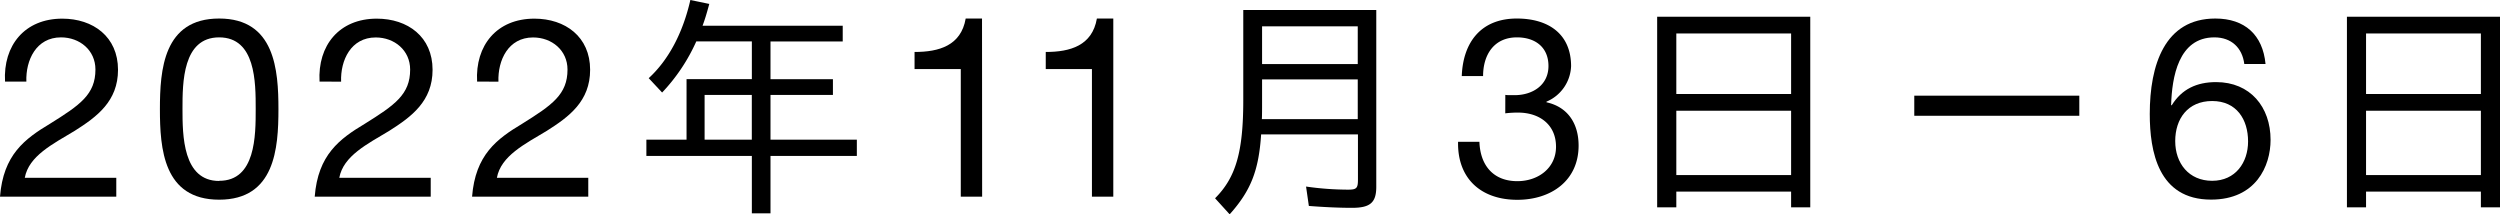
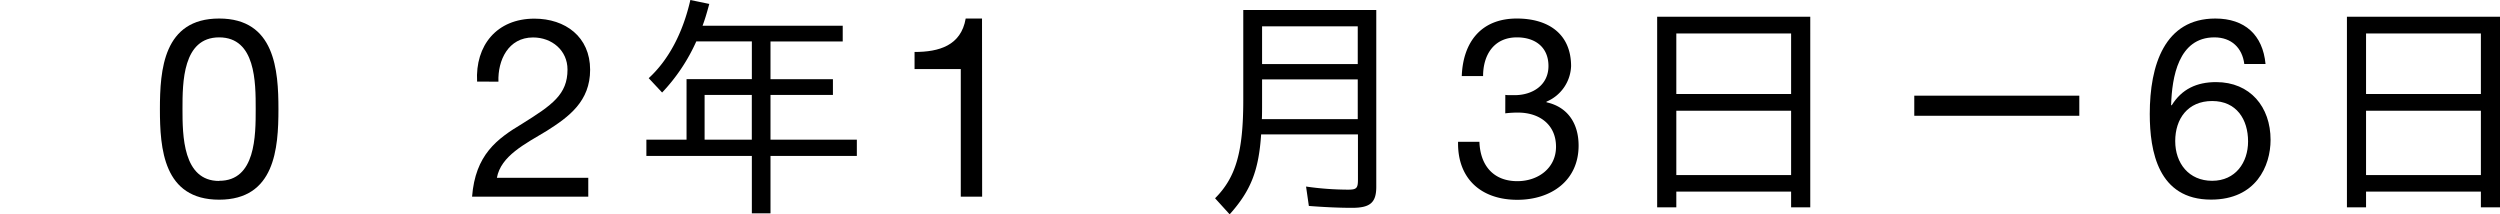
<svg xmlns="http://www.w3.org/2000/svg" width="635.5" height="54.48" viewBox="0 0 635.5 54.48">
  <g id="レイヤー_1" data-name="レイヤー 1">
-     <path d="M1.28,20.74c-.51-9.19,5-16,14.55-16,7.85,0,14.17,4.6,14.17,13,0,8-5.36,11.94-11,15.51-5.61,3.38-11.68,6.39-12.7,11.94H29.56V50H0C.83,39.32,6.32,35.29,12.7,31.46,20.37,26.68,24.26,24,24.26,17.67c0-4.91-4-8.17-8.75-8.17-6.32,0-9,5.81-8.81,11.24Z" />
    <path d="M55.71,4.71c14.17,0,15.07,13.09,15.07,23.05s-.9,23-15.07,23-15.06-13-15.06-23S41.54,4.71,55.71,4.71Zm0,41.25C65,46,65,34.46,65,27.7S65,9.5,55.71,9.5,46.39,21,46.39,27.7,46.46,46,55.71,46Z" />
-     <path d="M81.23,20.74c-.51-9.19,5-16,14.55-16,7.86,0,14.18,4.6,14.18,13,0,8-5.37,11.94-11,15.51-5.62,3.38-11.69,6.39-12.71,11.94h23.24V50H80c.83-10.66,6.32-14.69,12.71-18.52,7.66-4.78,11.55-7.47,11.55-13.79,0-4.91-4-8.17-8.75-8.17-6.31,0-9,5.81-8.8,11.24Z" />
    <path d="M121.28,20.74c-.51-9.19,5-16,14.56-16,7.85,0,14.17,4.6,14.17,13,0,8-5.36,11.94-11,15.51-5.62,3.38-11.68,6.39-12.7,11.94h23.23V50H120c.83-10.66,6.32-14.69,12.7-18.52,7.66-4.78,11.56-7.47,11.56-13.79,0-4.91-4-8.17-8.75-8.17-6.32,0-9,5.81-8.81,11.24Z" />
    <path d="M177,10.52a46.44,46.44,0,0,1-8.69,13l-3.41-3.65C170,15.2,173.61,8.27,175.49,0l4.81,1c-.73,2.68-1.1,3.89-1.71,5.54h35.63v4H195.86v9.6h15.87v4H195.86V35.51h21.95v4.13H195.86V54.23h-4.74V39.64H164.31V35.51h10.21V20.12h16.6v-9.6Zm14.11,13.62h-12V35.51h12Z" />
    <path d="M249.66,50h-5.43V17.55H232.48V13.21c6.2,0,11.81-1.6,13-8.5h4.15Z" />
-     <path d="M283,50h-5.43V17.55H265.83V13.21c6.2,0,11.81-1.6,13-8.5H283Z" />
    <path d="M320.58,34.17c-.61,9.18-2.61,14.29-8,20.31l-3.71-4.08c5.29-5.29,7.17-11.79,7.17-24.92V2.55h33.81V47.48c0,4-1.52,5.35-6.14,5.35-3.41,0-7.18-.18-11-.48L332,47.42a75.5,75.5,0,0,0,10.7.79c2.13,0,2.49-.36,2.49-2.55V34.17Zm24.56-3.89V20.19H320.82v5.95c0,1.34,0,3.47-.06,4.14Zm0-14V6.69H320.82v9.6Z" />
    <path d="M382.65,24.12a7.43,7.43,0,0,0,1.21.07H385c4.6,0,8.62-2.56,8.62-7.41s-3.45-7.28-8-7.28C379.71,9.5,377,14,377,19.33h-5.42c.32-8.61,4.91-14.62,14-14.62,7.85,0,13.79,3.77,13.79,12.13a10.2,10.2,0,0,1-6.26,9V26c5.55,1.22,8.17,5.56,8.17,11,0,9-7.08,13.79-15.58,13.79-9.19,0-15.25-5.36-15.06-14.74h5.43c.19,5.87,3.44,10,9.63,10,5.3,0,9.84-3.32,9.84-8.75,0-5.68-4.28-8.68-9.64-8.68a25.89,25.89,0,0,0-3.26.19Z" />
    <path d="M426.12,52.71h-4.87V4.26h38.92V52.71H455.3v-4H426.12ZM455.3,23.89V8.51H426.12V23.89Zm0,20.62V28.15H426.12V44.51Z" />
    <path d="M528.56,24.32v5.11H486.61V24.32Z" />
    <path d="M570.5,16.27c-.51-4.09-3.26-6.77-7.6-6.77-9.19,0-10.79,10.22-11,17.18l.13.12c2.55-4.15,6.38-5.93,11.3-5.93,8.68,0,13.85,6.32,13.85,14.68,0,6.64-3.7,15.19-15.13,15.19-13.47,0-15.58-12.32-15.58-21.77,0-12.44,3.77-24.26,16.67-24.26,7.47,0,12.06,4.15,12.76,11.56Zm-17.56,19.6c0,5.62,3.45,10.09,9.39,10.09s9.13-4.66,9.13-10c0-5.62-2.94-10.28-9.13-10.28S552.94,30.19,552.94,35.87Z" />
    <path d="M601.45,52.71h-4.86V4.26H635.5V52.71h-4.86v-4H601.45Zm29.19-28.82V8.51H601.45V23.89Zm0,20.62V28.15H601.45V44.51Z" />
  </g>
</svg>